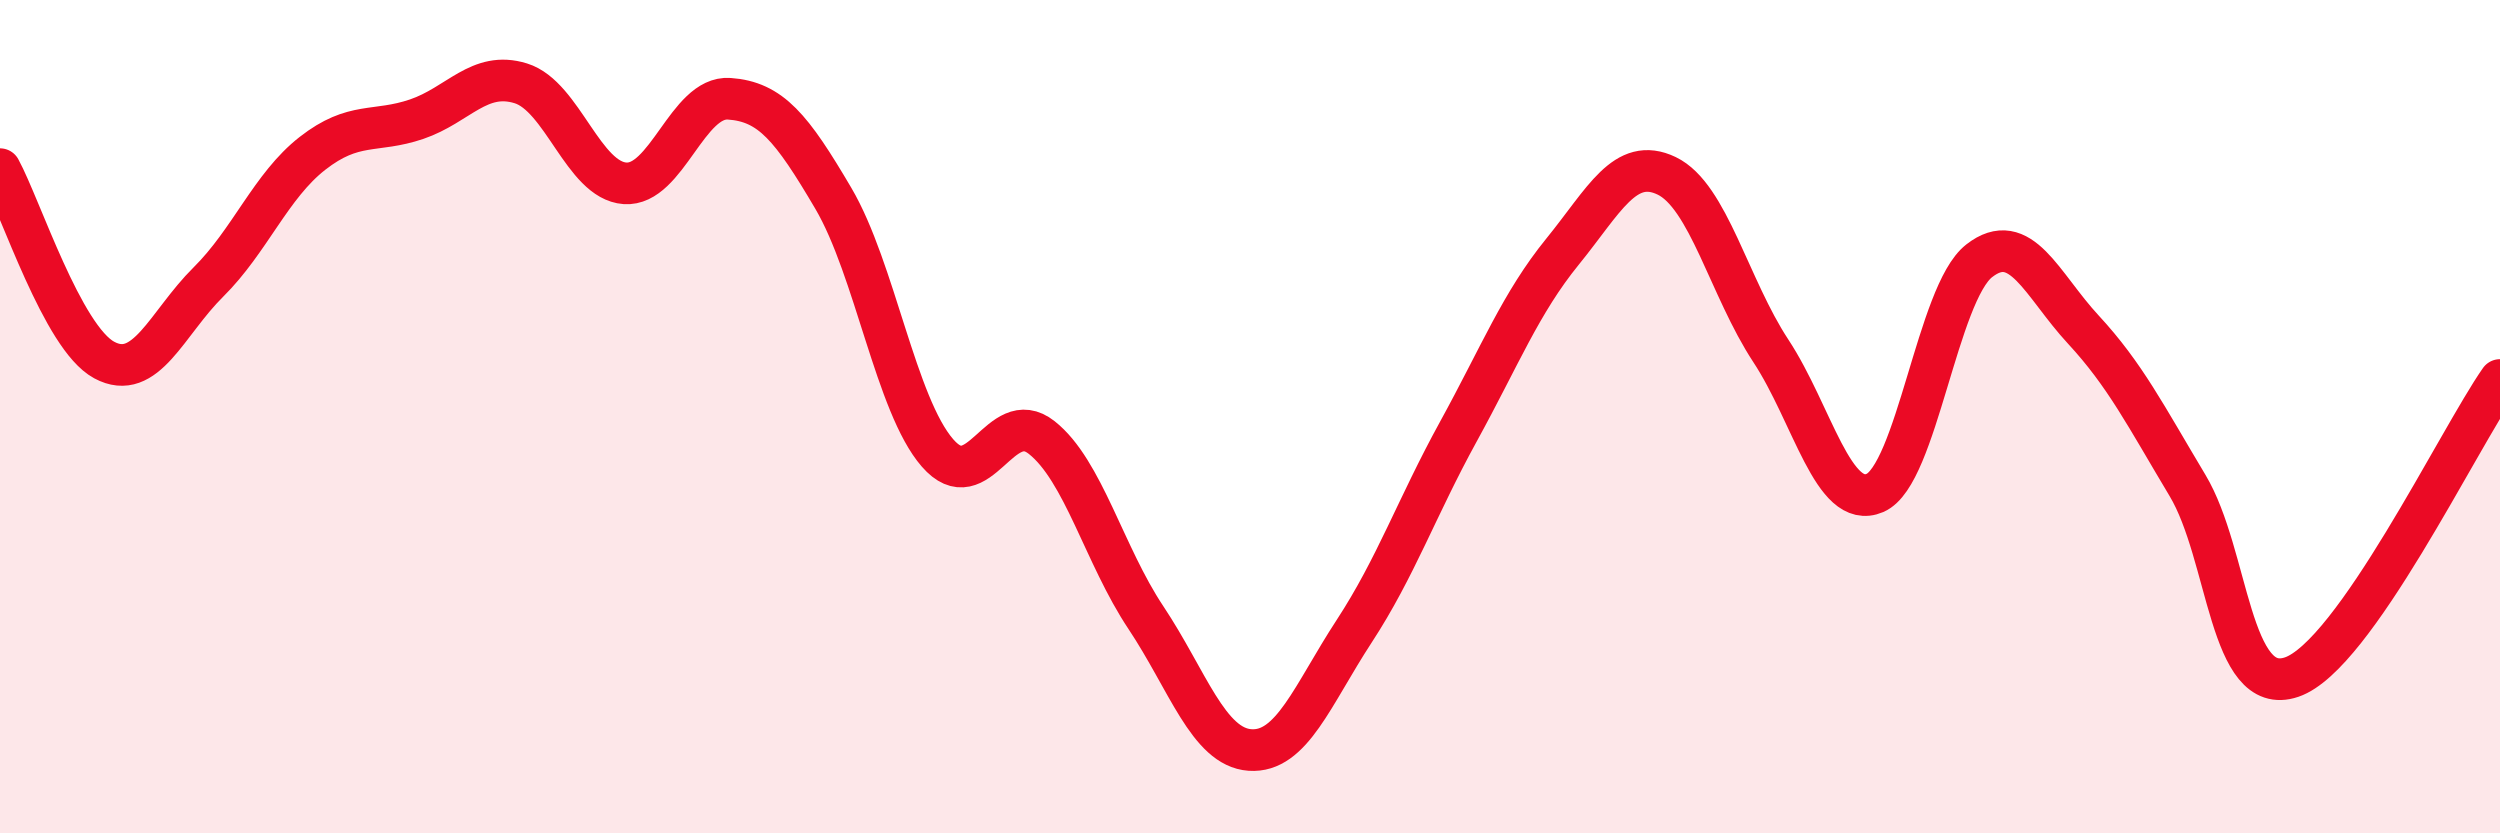
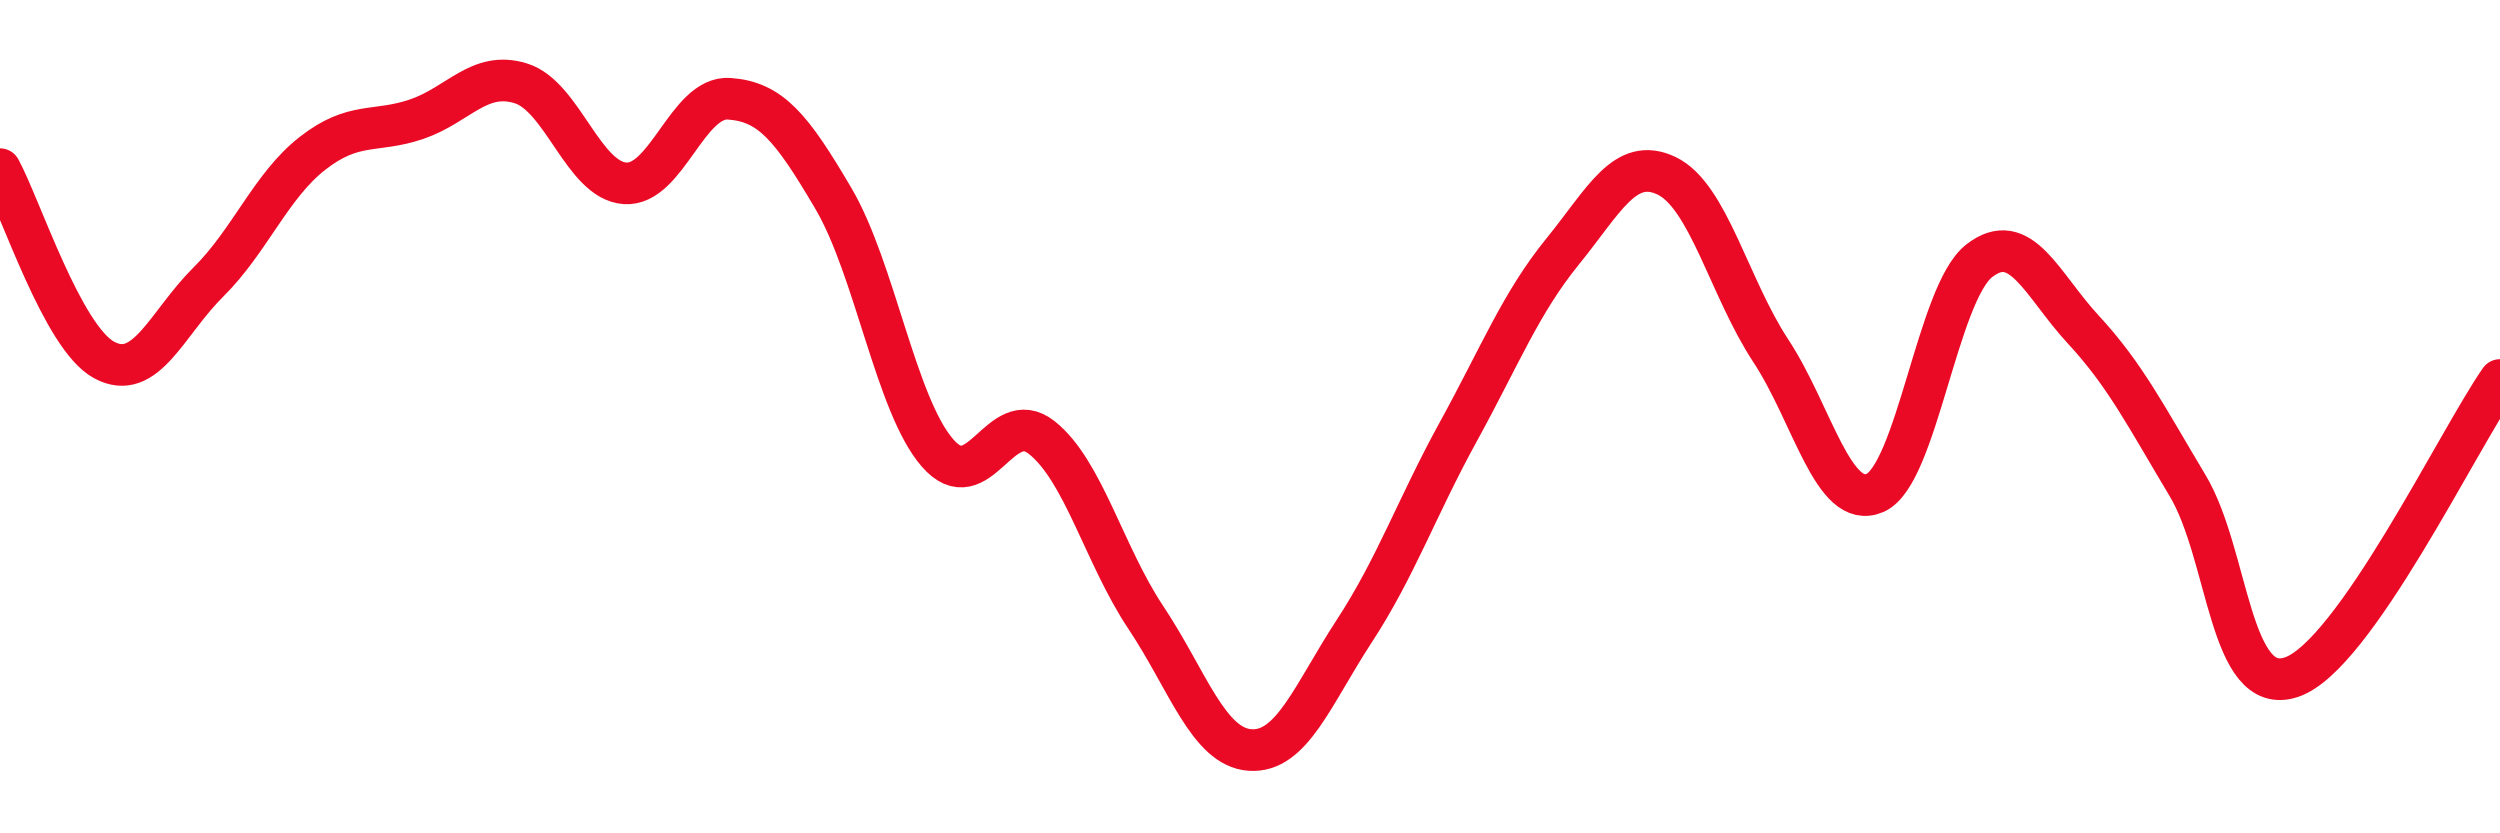
<svg xmlns="http://www.w3.org/2000/svg" width="60" height="20" viewBox="0 0 60 20">
-   <path d="M 0,4.06 C 0.5,4.98 1.5,8.1 2.5,8.64 C 3.5,9.18 4,7.76 5,6.77 C 6,5.78 6.5,4.46 7.5,3.68 C 8.5,2.9 9,3.2 10,2.86 C 11,2.52 11.5,1.69 12.5,2 C 13.5,2.31 14,4.33 15,4.4 C 16,4.47 16.5,2.3 17.5,2.37 C 18.5,2.44 19,3.06 20,4.76 C 21,6.46 21.5,9.72 22.5,10.87 C 23.5,12.02 24,9.71 25,10.5 C 26,11.29 26.5,13.32 27.5,14.82 C 28.5,16.32 29,17.93 30,18 C 31,18.07 31.5,16.68 32.5,15.15 C 33.5,13.62 34,12.18 35,10.36 C 36,8.54 36.5,7.27 37.5,6.04 C 38.5,4.81 39,3.74 40,4.22 C 41,4.7 41.5,6.9 42.5,8.42 C 43.5,9.94 44,12.26 45,11.83 C 46,11.4 46.5,7.04 47.5,6.26 C 48.5,5.48 49,6.83 50,7.91 C 51,8.99 51.5,9.98 52.5,11.65 C 53.5,13.32 53.5,16.76 55,16.25 C 56.5,15.74 59,10.55 60,9.12L60 20L0 20Z" fill="#EB0A25" opacity="0.1" stroke-linecap="round" stroke-linejoin="round" />
  <path d="M 0,4.06 C 0.5,4.98 1.5,8.1 2.5,8.64 C 3.5,9.18 4,7.76 5,6.77 C 6,5.78 6.5,4.46 7.5,3.68 C 8.5,2.9 9,3.2 10,2.86 C 11,2.52 11.5,1.69 12.5,2 C 13.5,2.31 14,4.33 15,4.4 C 16,4.47 16.5,2.3 17.5,2.37 C 18.5,2.44 19,3.06 20,4.76 C 21,6.46 21.5,9.72 22.5,10.87 C 23.5,12.02 24,9.71 25,10.5 C 26,11.29 26.5,13.32 27.5,14.82 C 28.5,16.32 29,17.93 30,18 C 31,18.07 31.5,16.68 32.5,15.15 C 33.5,13.62 34,12.18 35,10.36 C 36,8.54 36.5,7.27 37.5,6.04 C 38.5,4.81 39,3.74 40,4.22 C 41,4.7 41.5,6.9 42.5,8.42 C 43.5,9.94 44,12.26 45,11.83 C 46,11.4 46.5,7.04 47.5,6.26 C 48.5,5.48 49,6.83 50,7.91 C 51,8.99 51.5,9.98 52.5,11.65 C 53.5,13.32 53.5,16.76 55,16.25 C 56.5,15.74 59,10.55 60,9.12" stroke="#EB0A25" stroke-width="1" fill="none" stroke-linecap="round" stroke-linejoin="round" />
</svg>